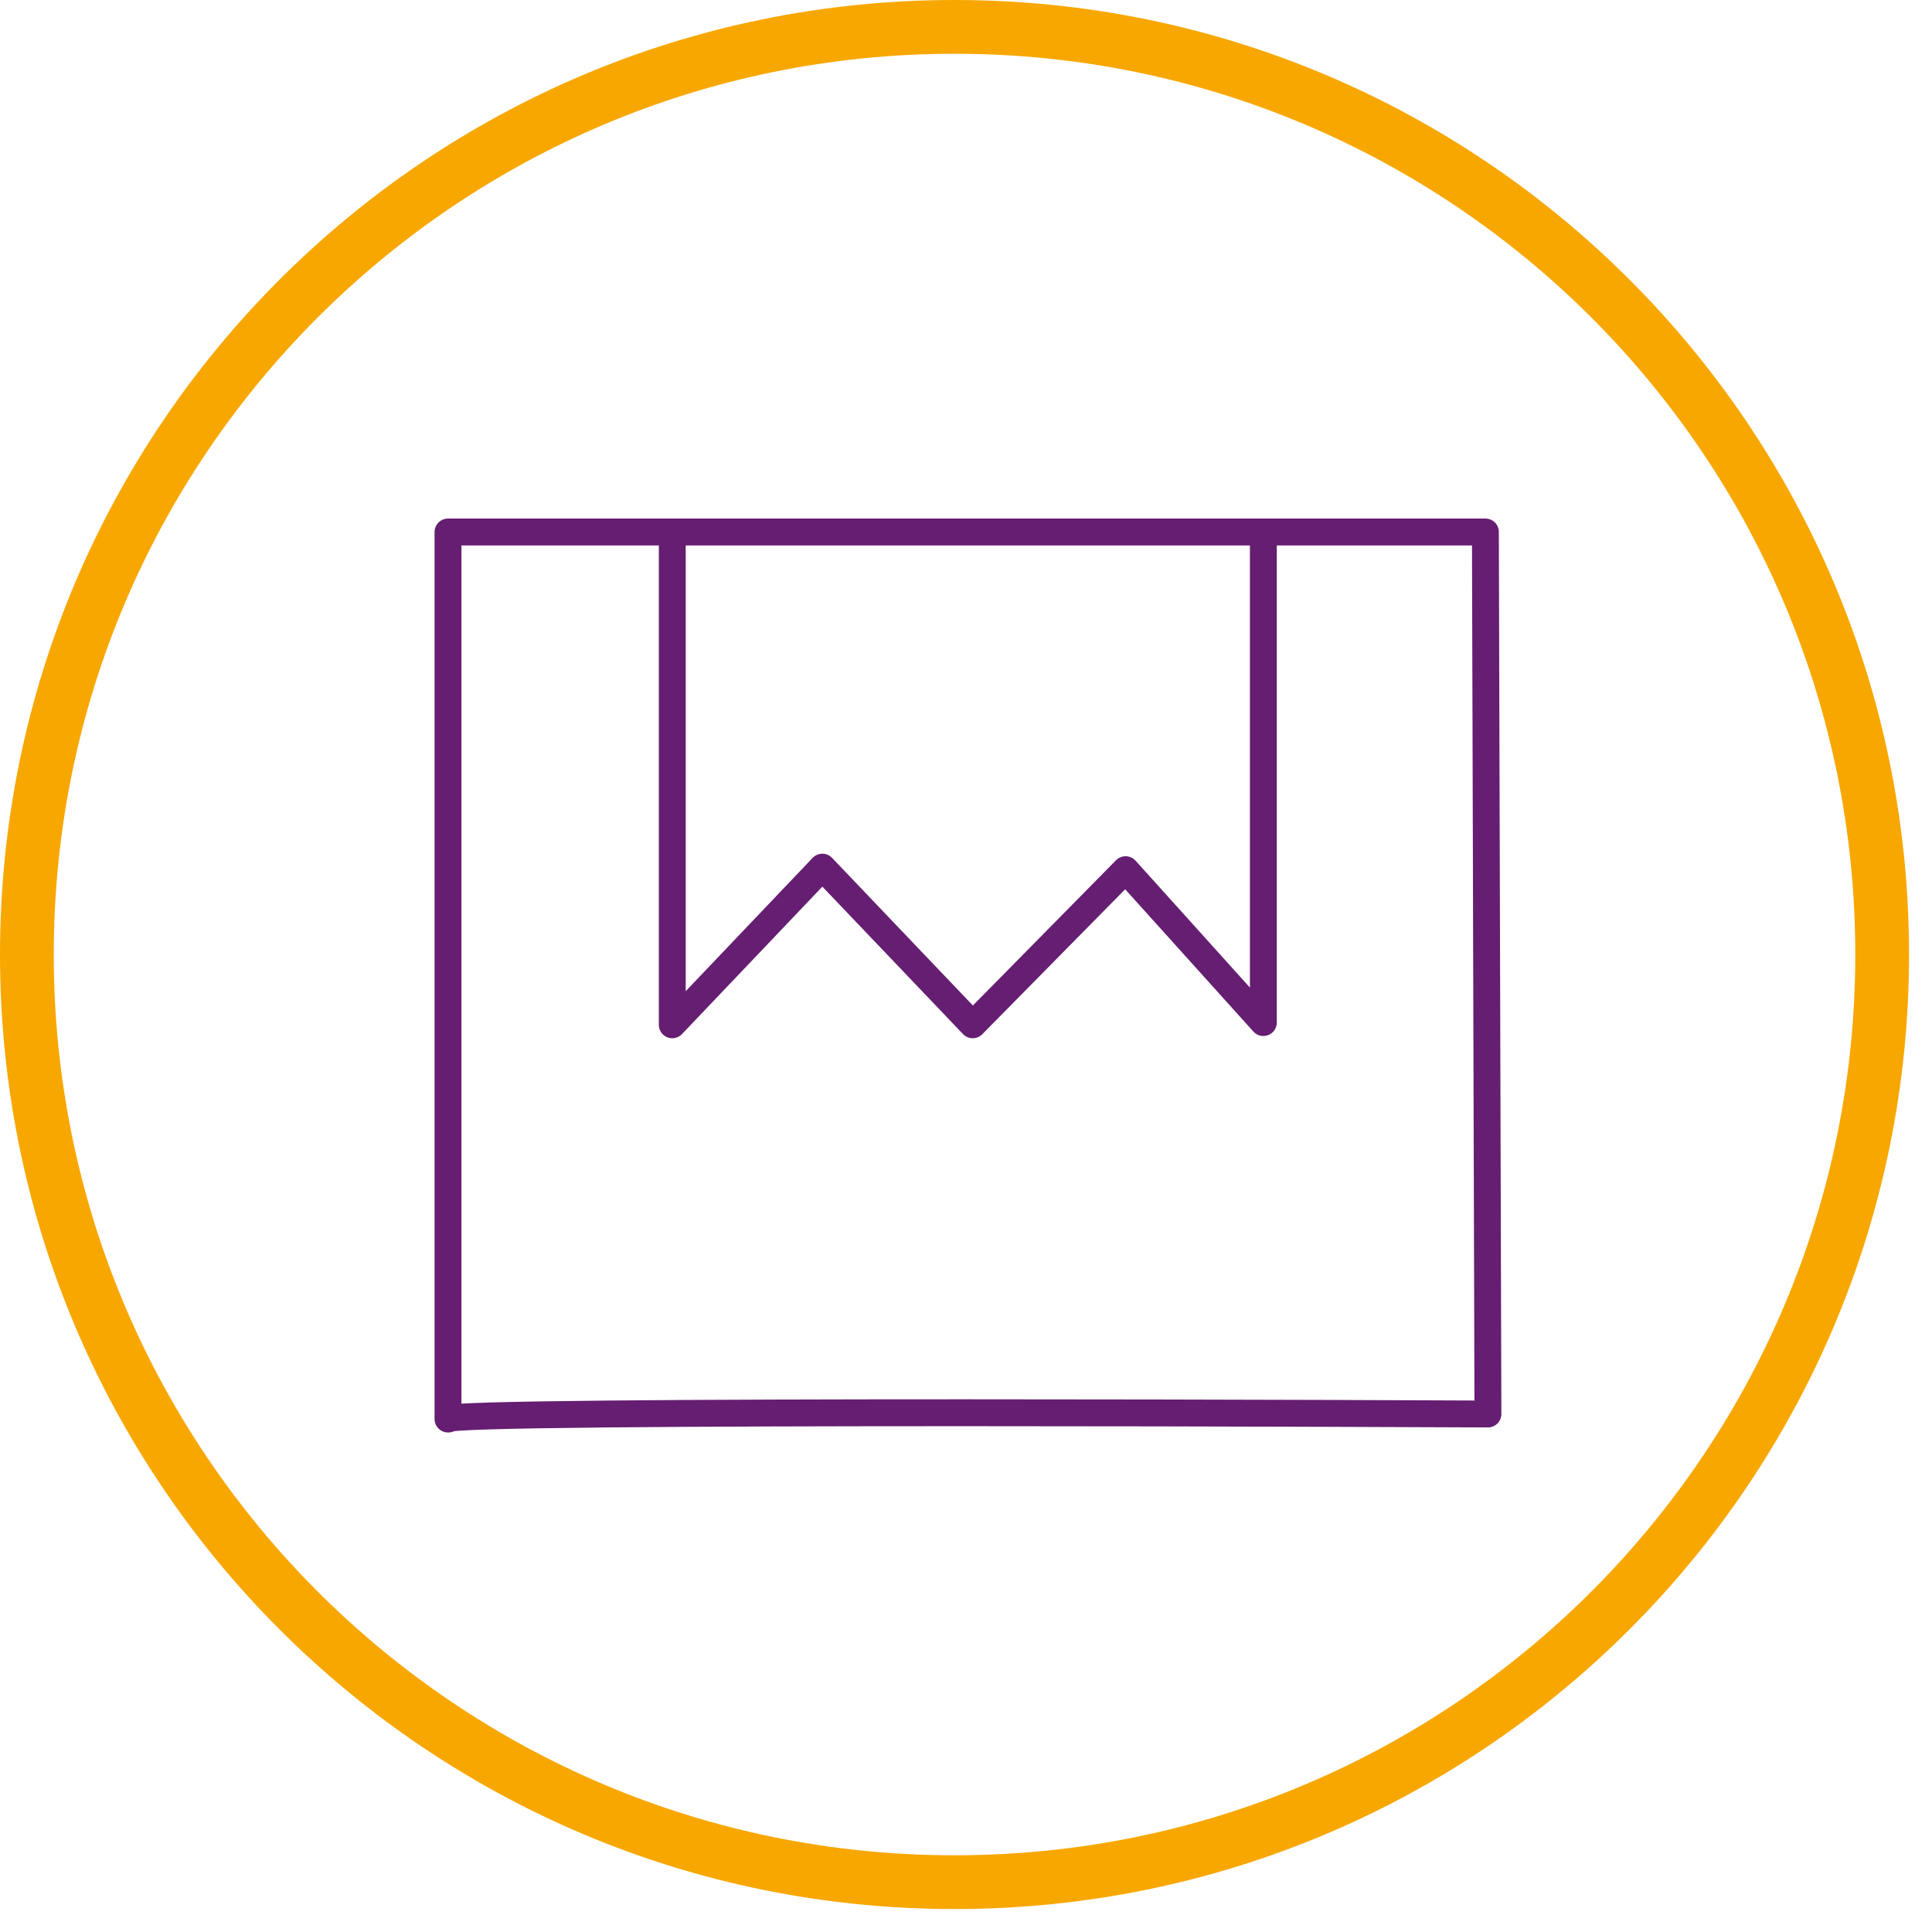
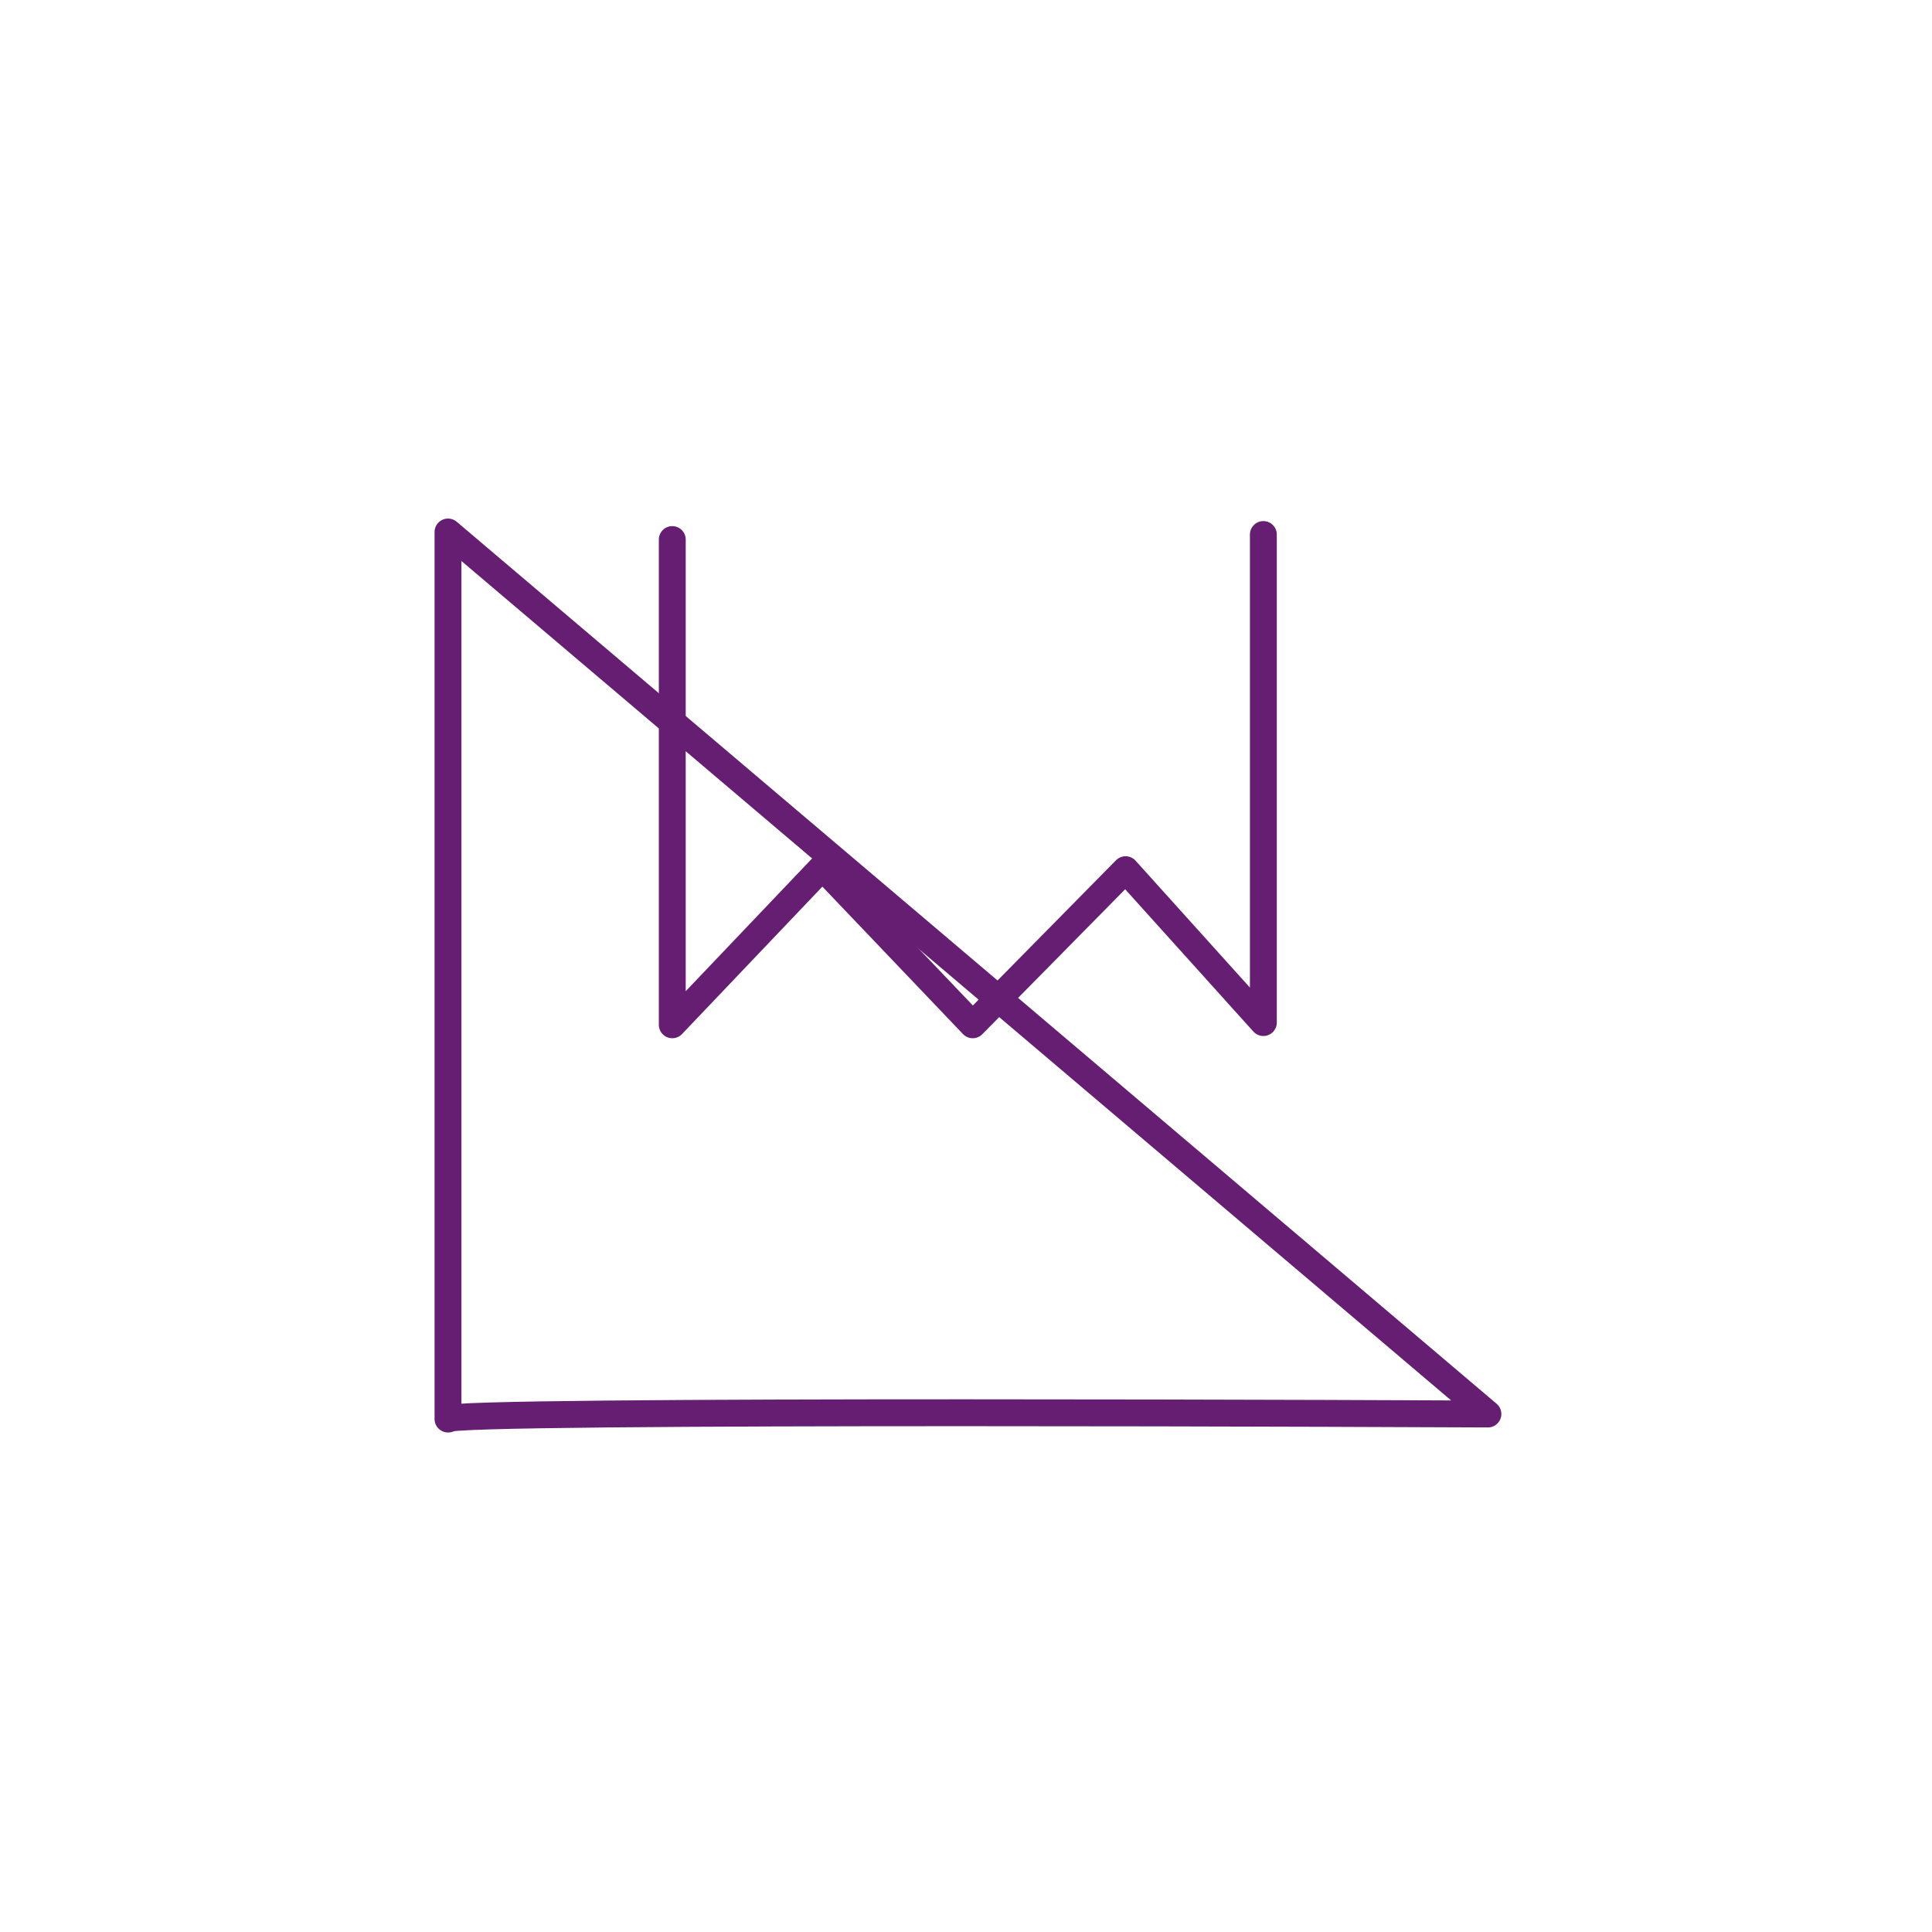
<svg xmlns="http://www.w3.org/2000/svg" width="69" height="69" viewBox="0 0 69 69" fill="none">
-   <path fill-rule="evenodd" clip-rule="evenodd" d="M34.09 1.92C16.323 1.92 1.92 16.323 1.92 34.09C1.92 51.857 16.323 66.26 34.09 66.26C51.857 66.26 66.26 51.857 66.26 34.09C66.26 16.323 51.857 1.92 34.09 1.92ZM0 34.09C0 15.263 15.263 0 34.09 0C52.917 0 68.18 15.263 68.18 34.09C68.18 52.917 52.917 68.18 34.09 68.18C15.263 68.18 0 52.917 0 34.09Z" fill="#F8A700" />
-   <path d="M16 50.68V19H53.05L53.14 50.5C53.14 50.5 15.66 50.32 16.01 50.68H16Z" stroke="#651E71" stroke-width="0.96" stroke-linecap="round" stroke-linejoin="round" />
+   <path d="M16 50.68V19L53.14 50.5C53.14 50.5 15.66 50.32 16.01 50.68H16Z" stroke="#651E71" stroke-width="0.96" stroke-linecap="round" stroke-linejoin="round" />
  <path d="M24.01 19.27V36.6L29.37 30.97L34.74 36.6L40.2 31.06L45.12 36.52V19.09" stroke="#651E71" stroke-width="0.96" stroke-linecap="round" stroke-linejoin="round" />
</svg>